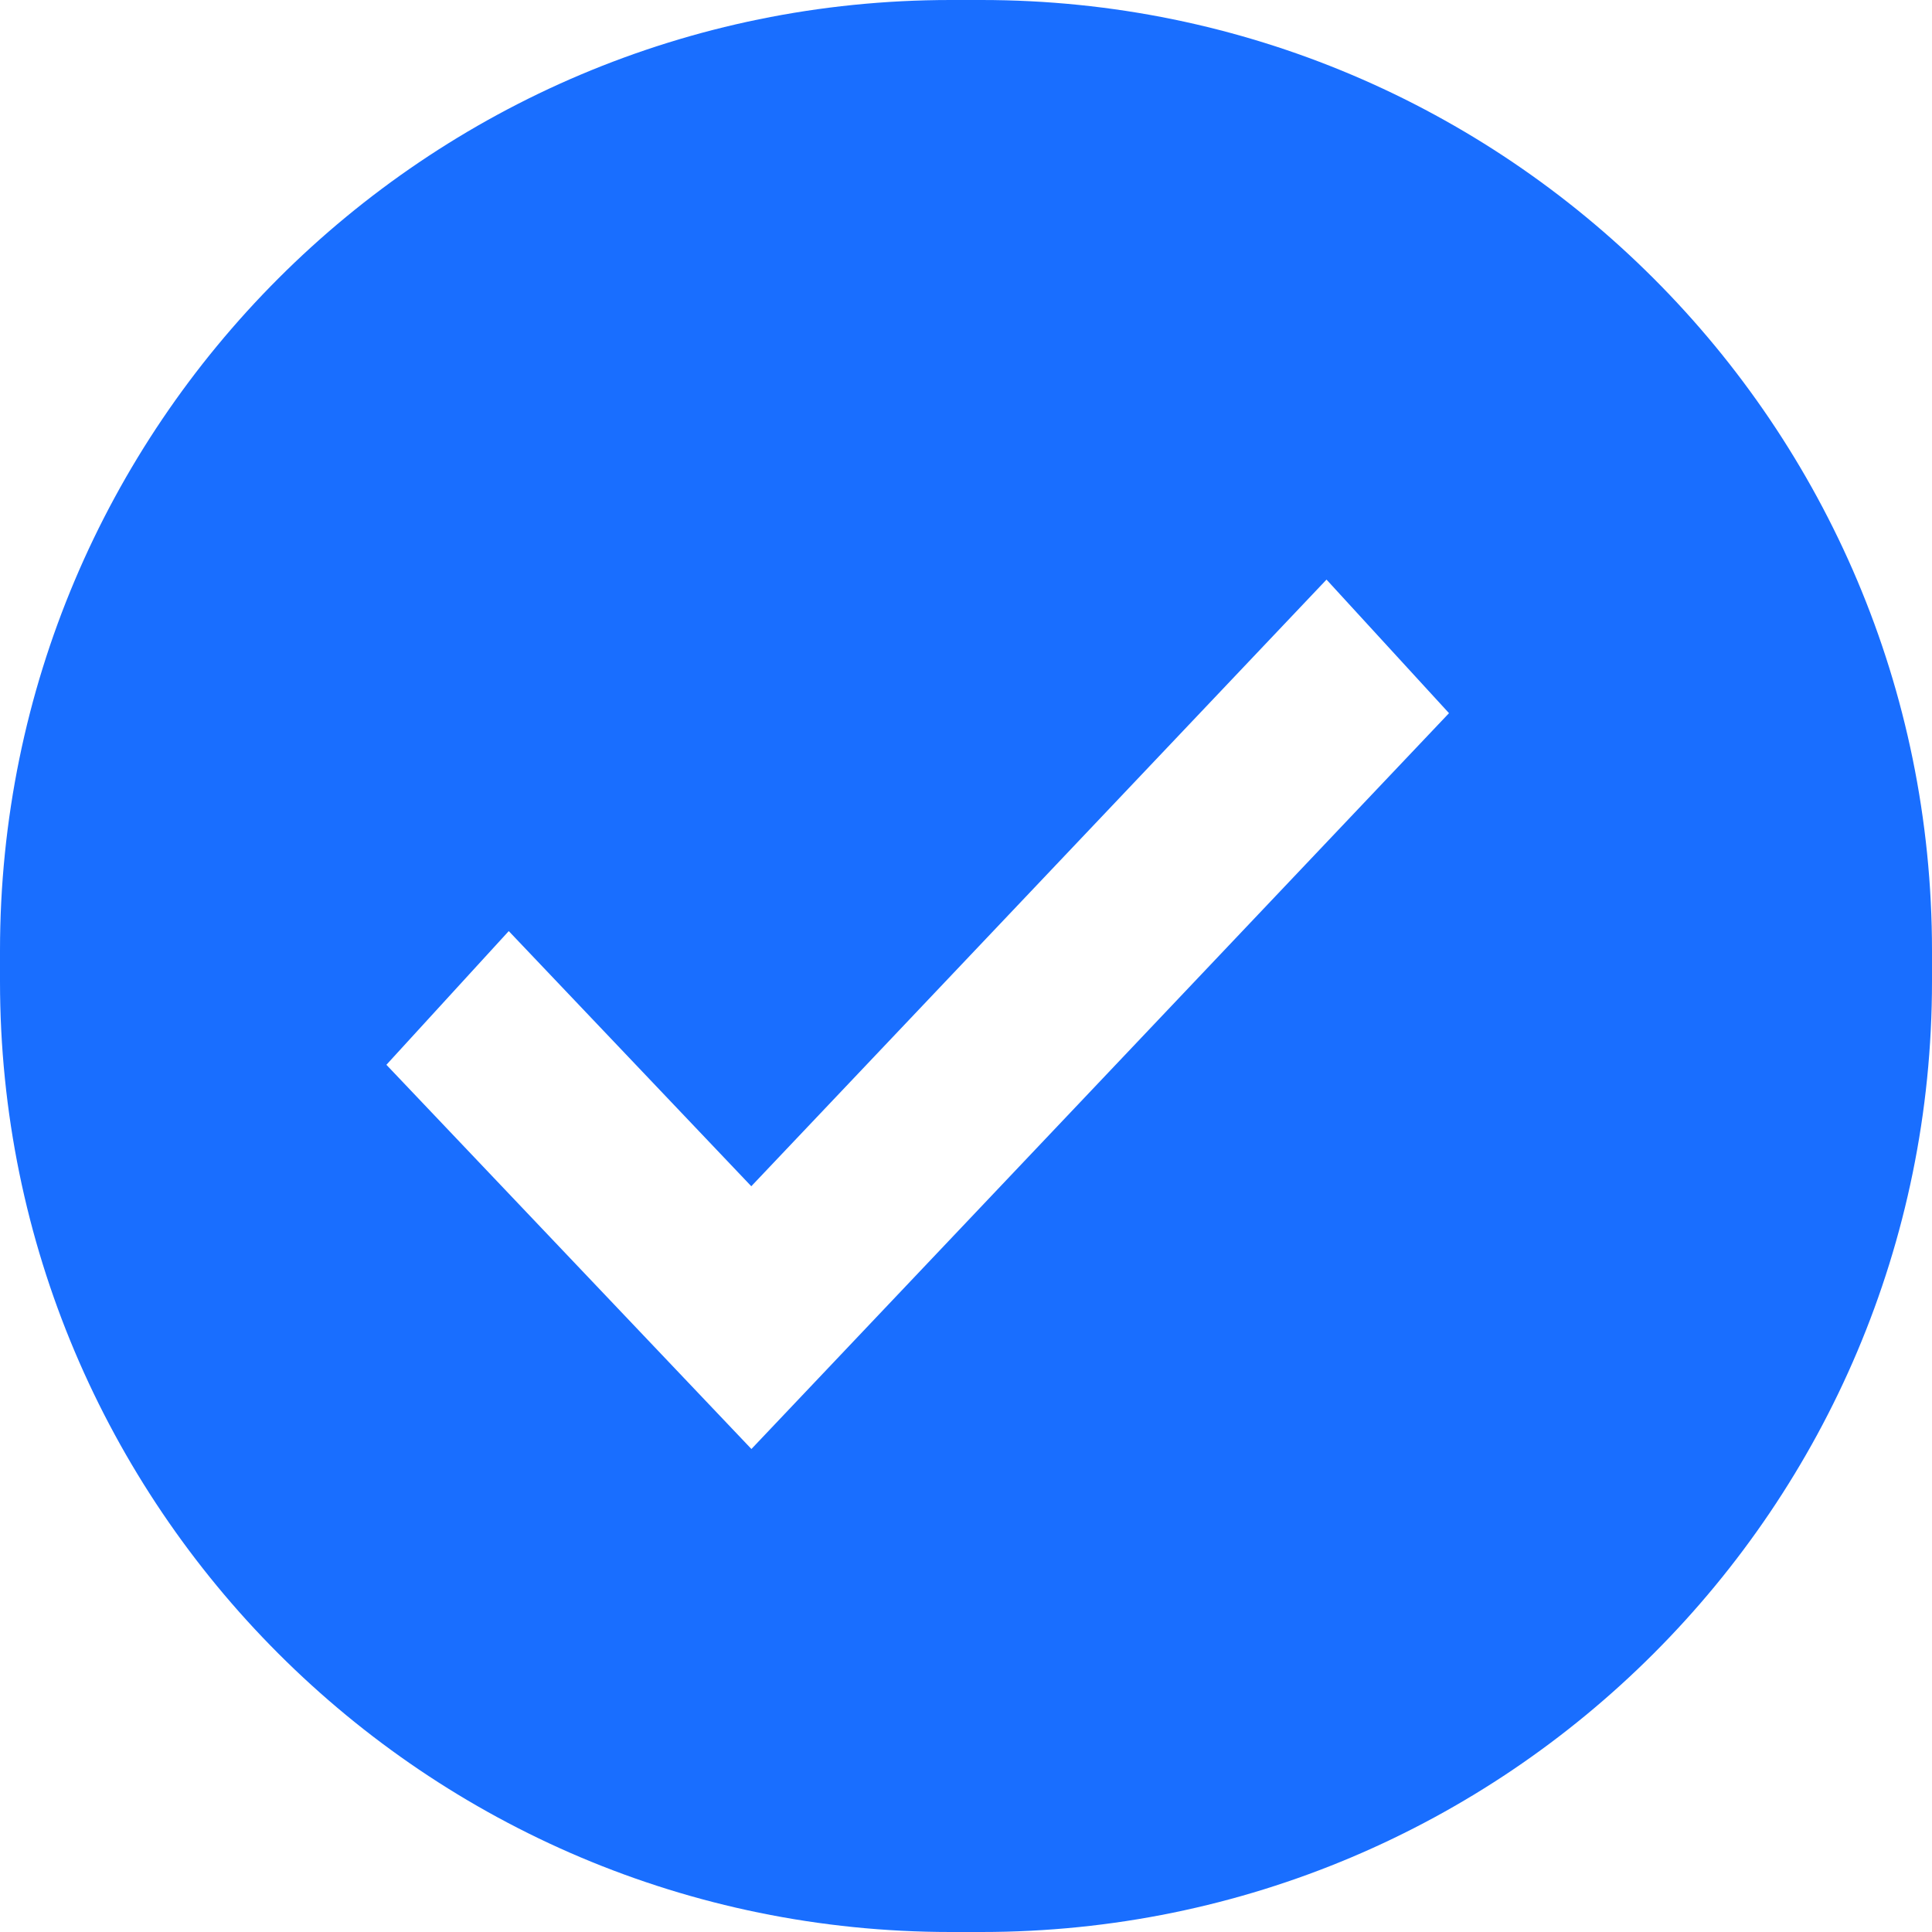
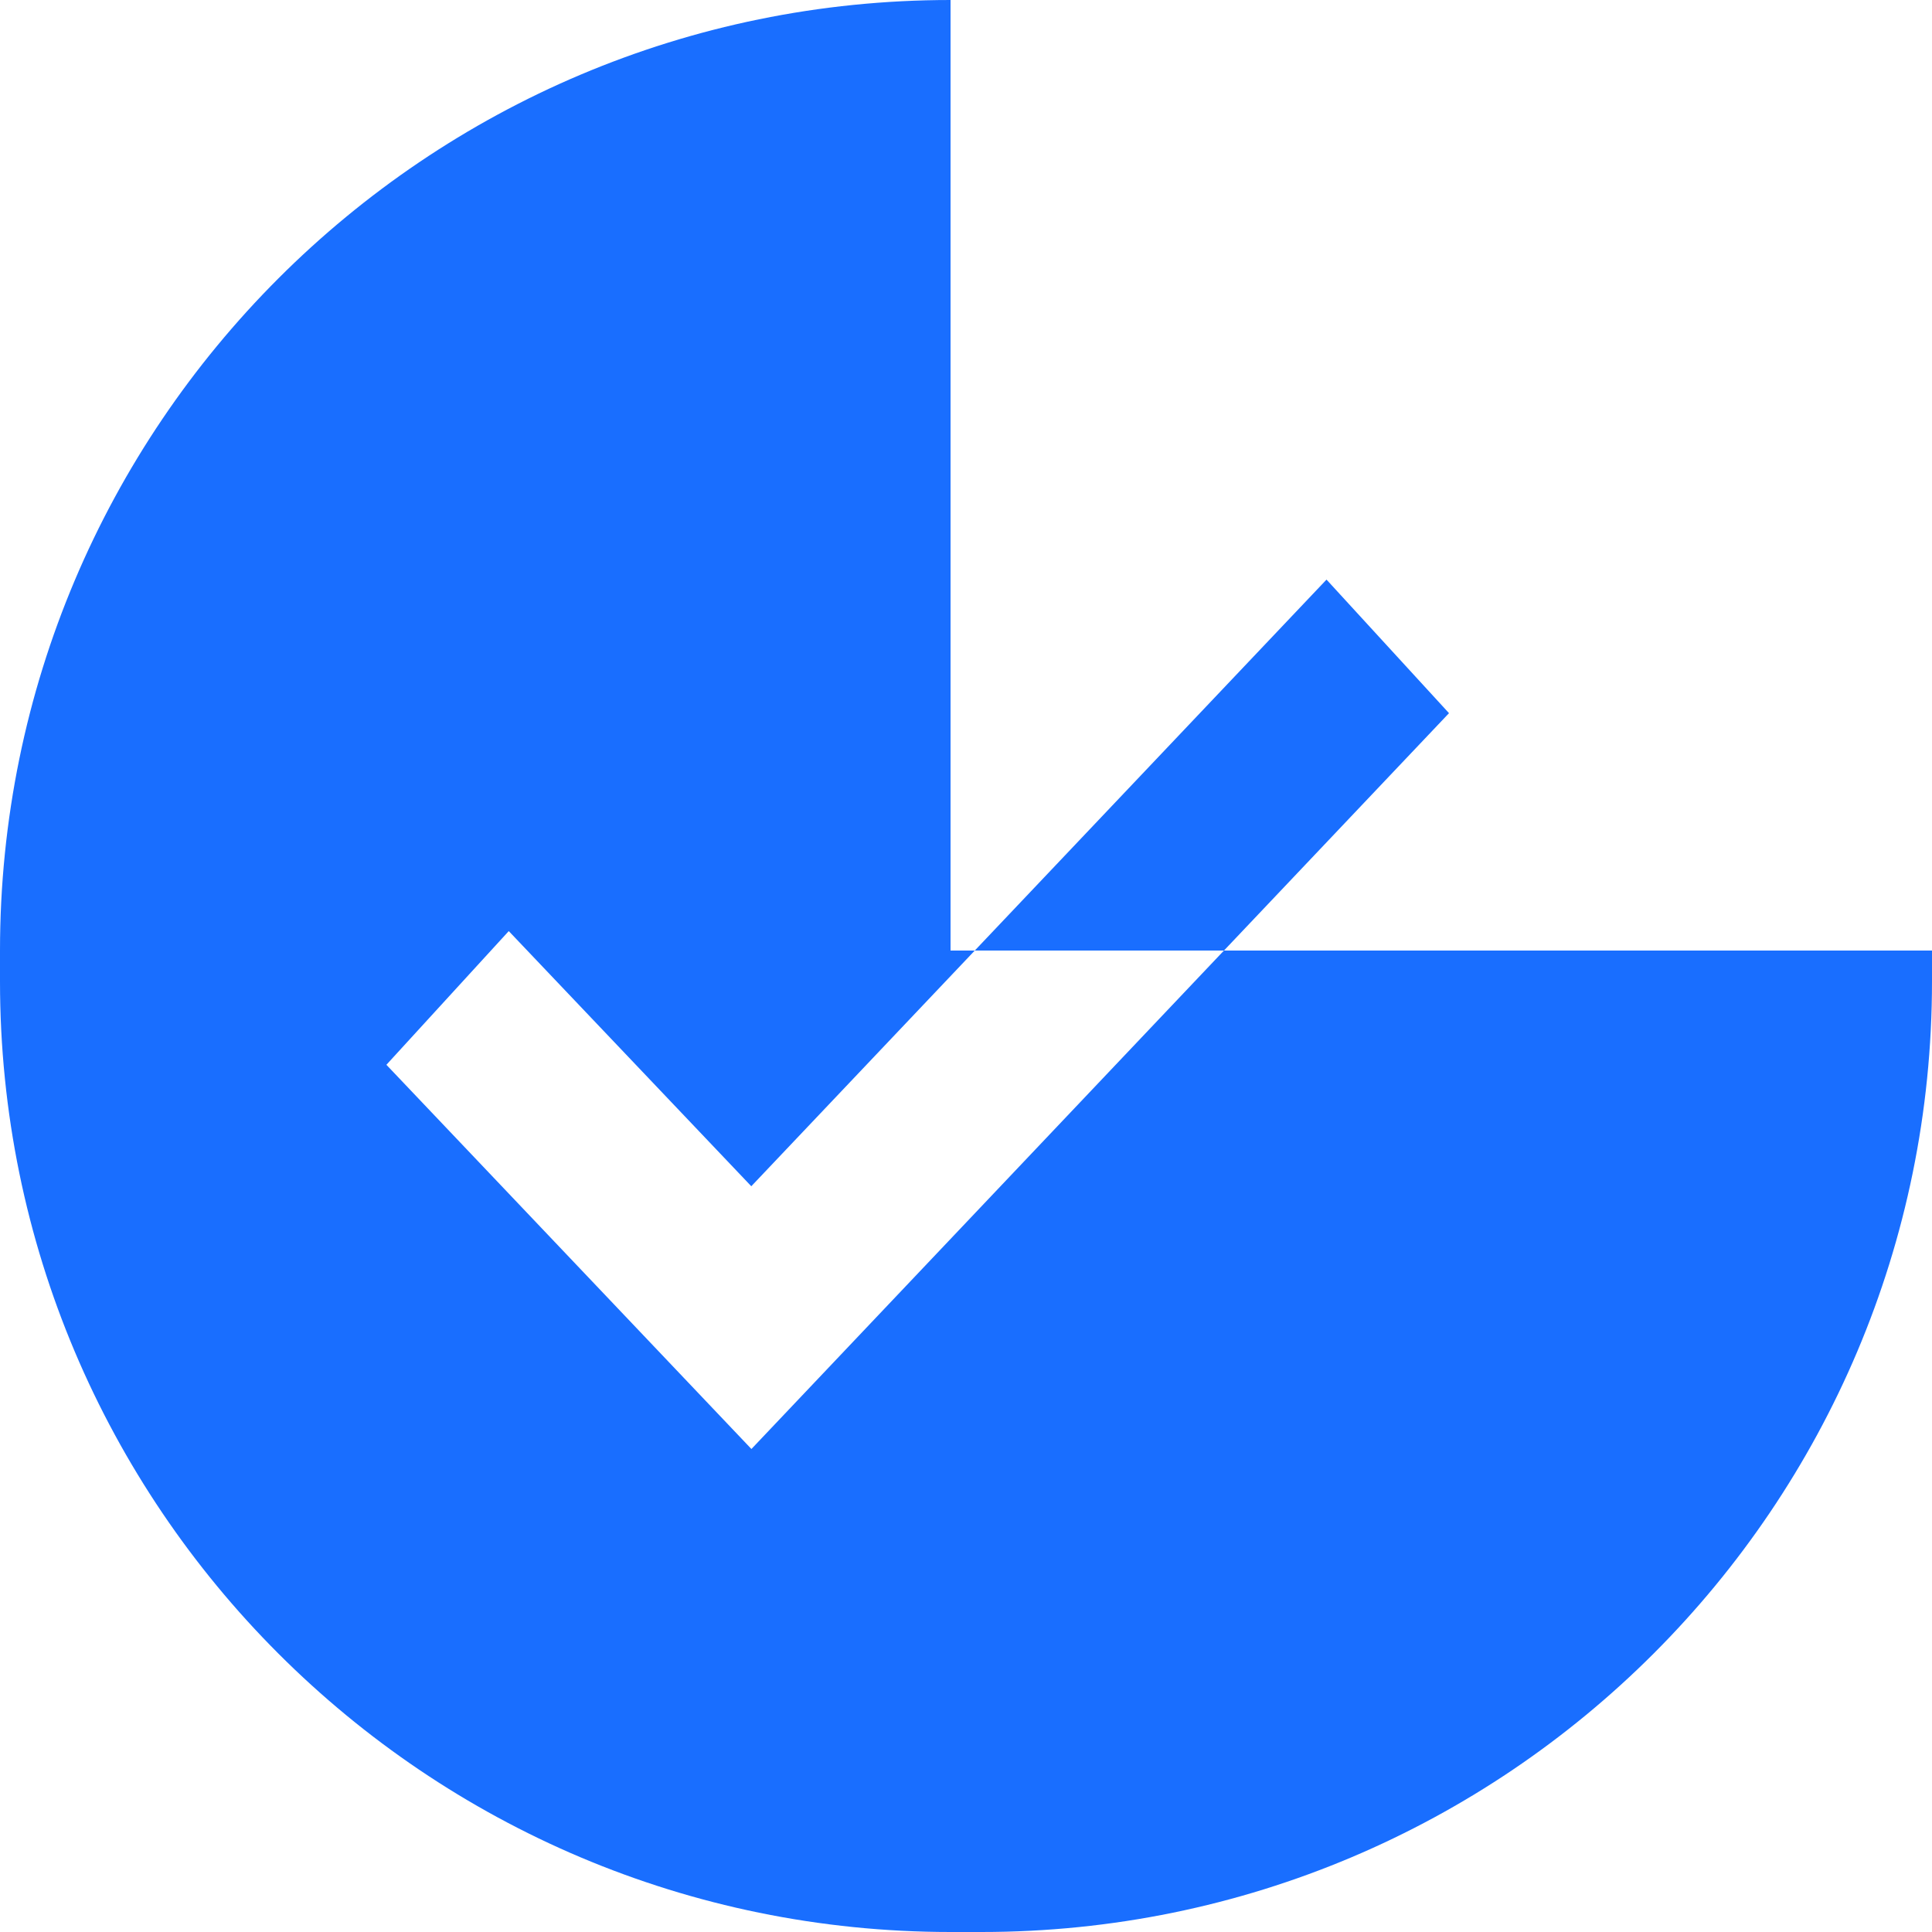
<svg xmlns="http://www.w3.org/2000/svg" width="15" height="15" viewBox="0 0 15 15" fill="none">
-   <path id="å½¢ç¶ç»å" fill-rule="evenodd" clip-rule="evenodd" d="M7.38 0C3.304 0 0 3.304 0 7.38V7.62C0 11.696 3.304 15 7.38 15H7.62C11.696 15 15 11.696 15 7.62V7.38C15 3.304 11.696 0 7.62 0H7.38ZM11.25 5.537L10.299 4.5L5.833 9.21L3.95 7.229L3 8.267L5.834 11.25L11.25 5.537Z" fill="#196EFF" />
+   <path id="å½¢ç¶ç»å" fill-rule="evenodd" clip-rule="evenodd" d="M7.38 0C3.304 0 0 3.304 0 7.38V7.62C0 11.696 3.304 15 7.38 15H7.62C11.696 15 15 11.696 15 7.62V7.38H7.38ZM11.25 5.537L10.299 4.5L5.833 9.21L3.95 7.229L3 8.267L5.834 11.25L11.25 5.537Z" fill="#196EFF" />
</svg>